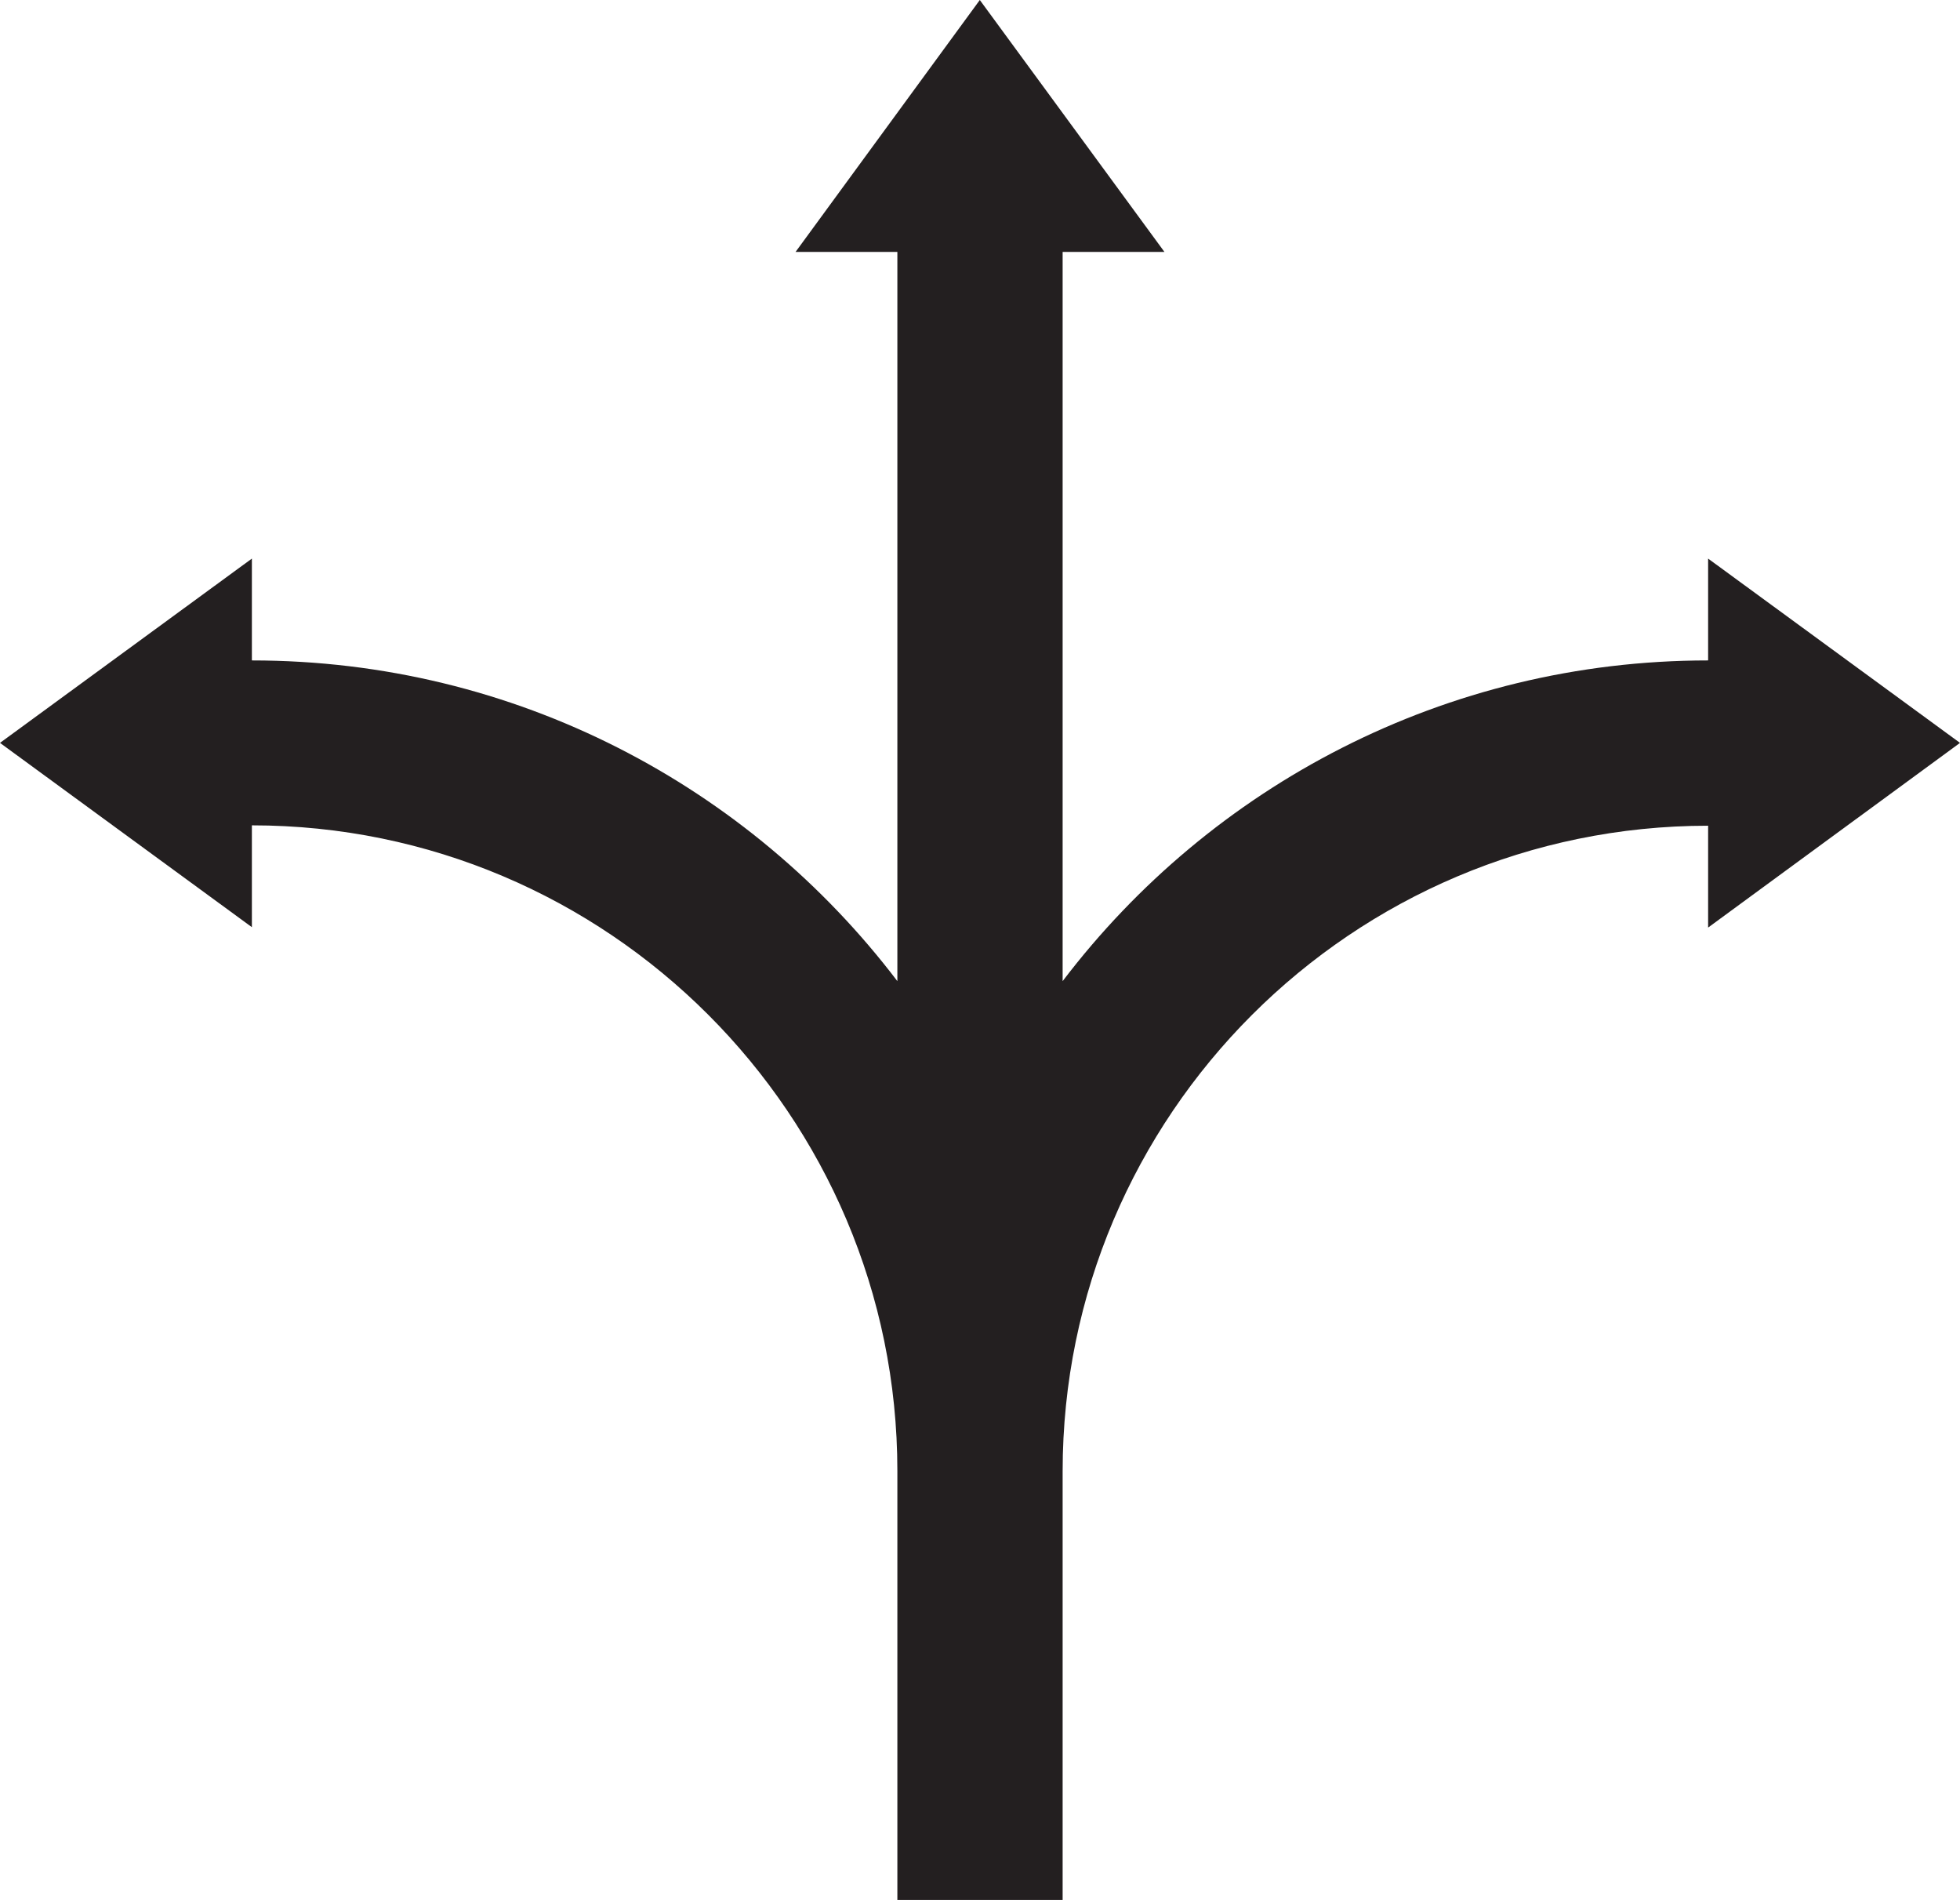
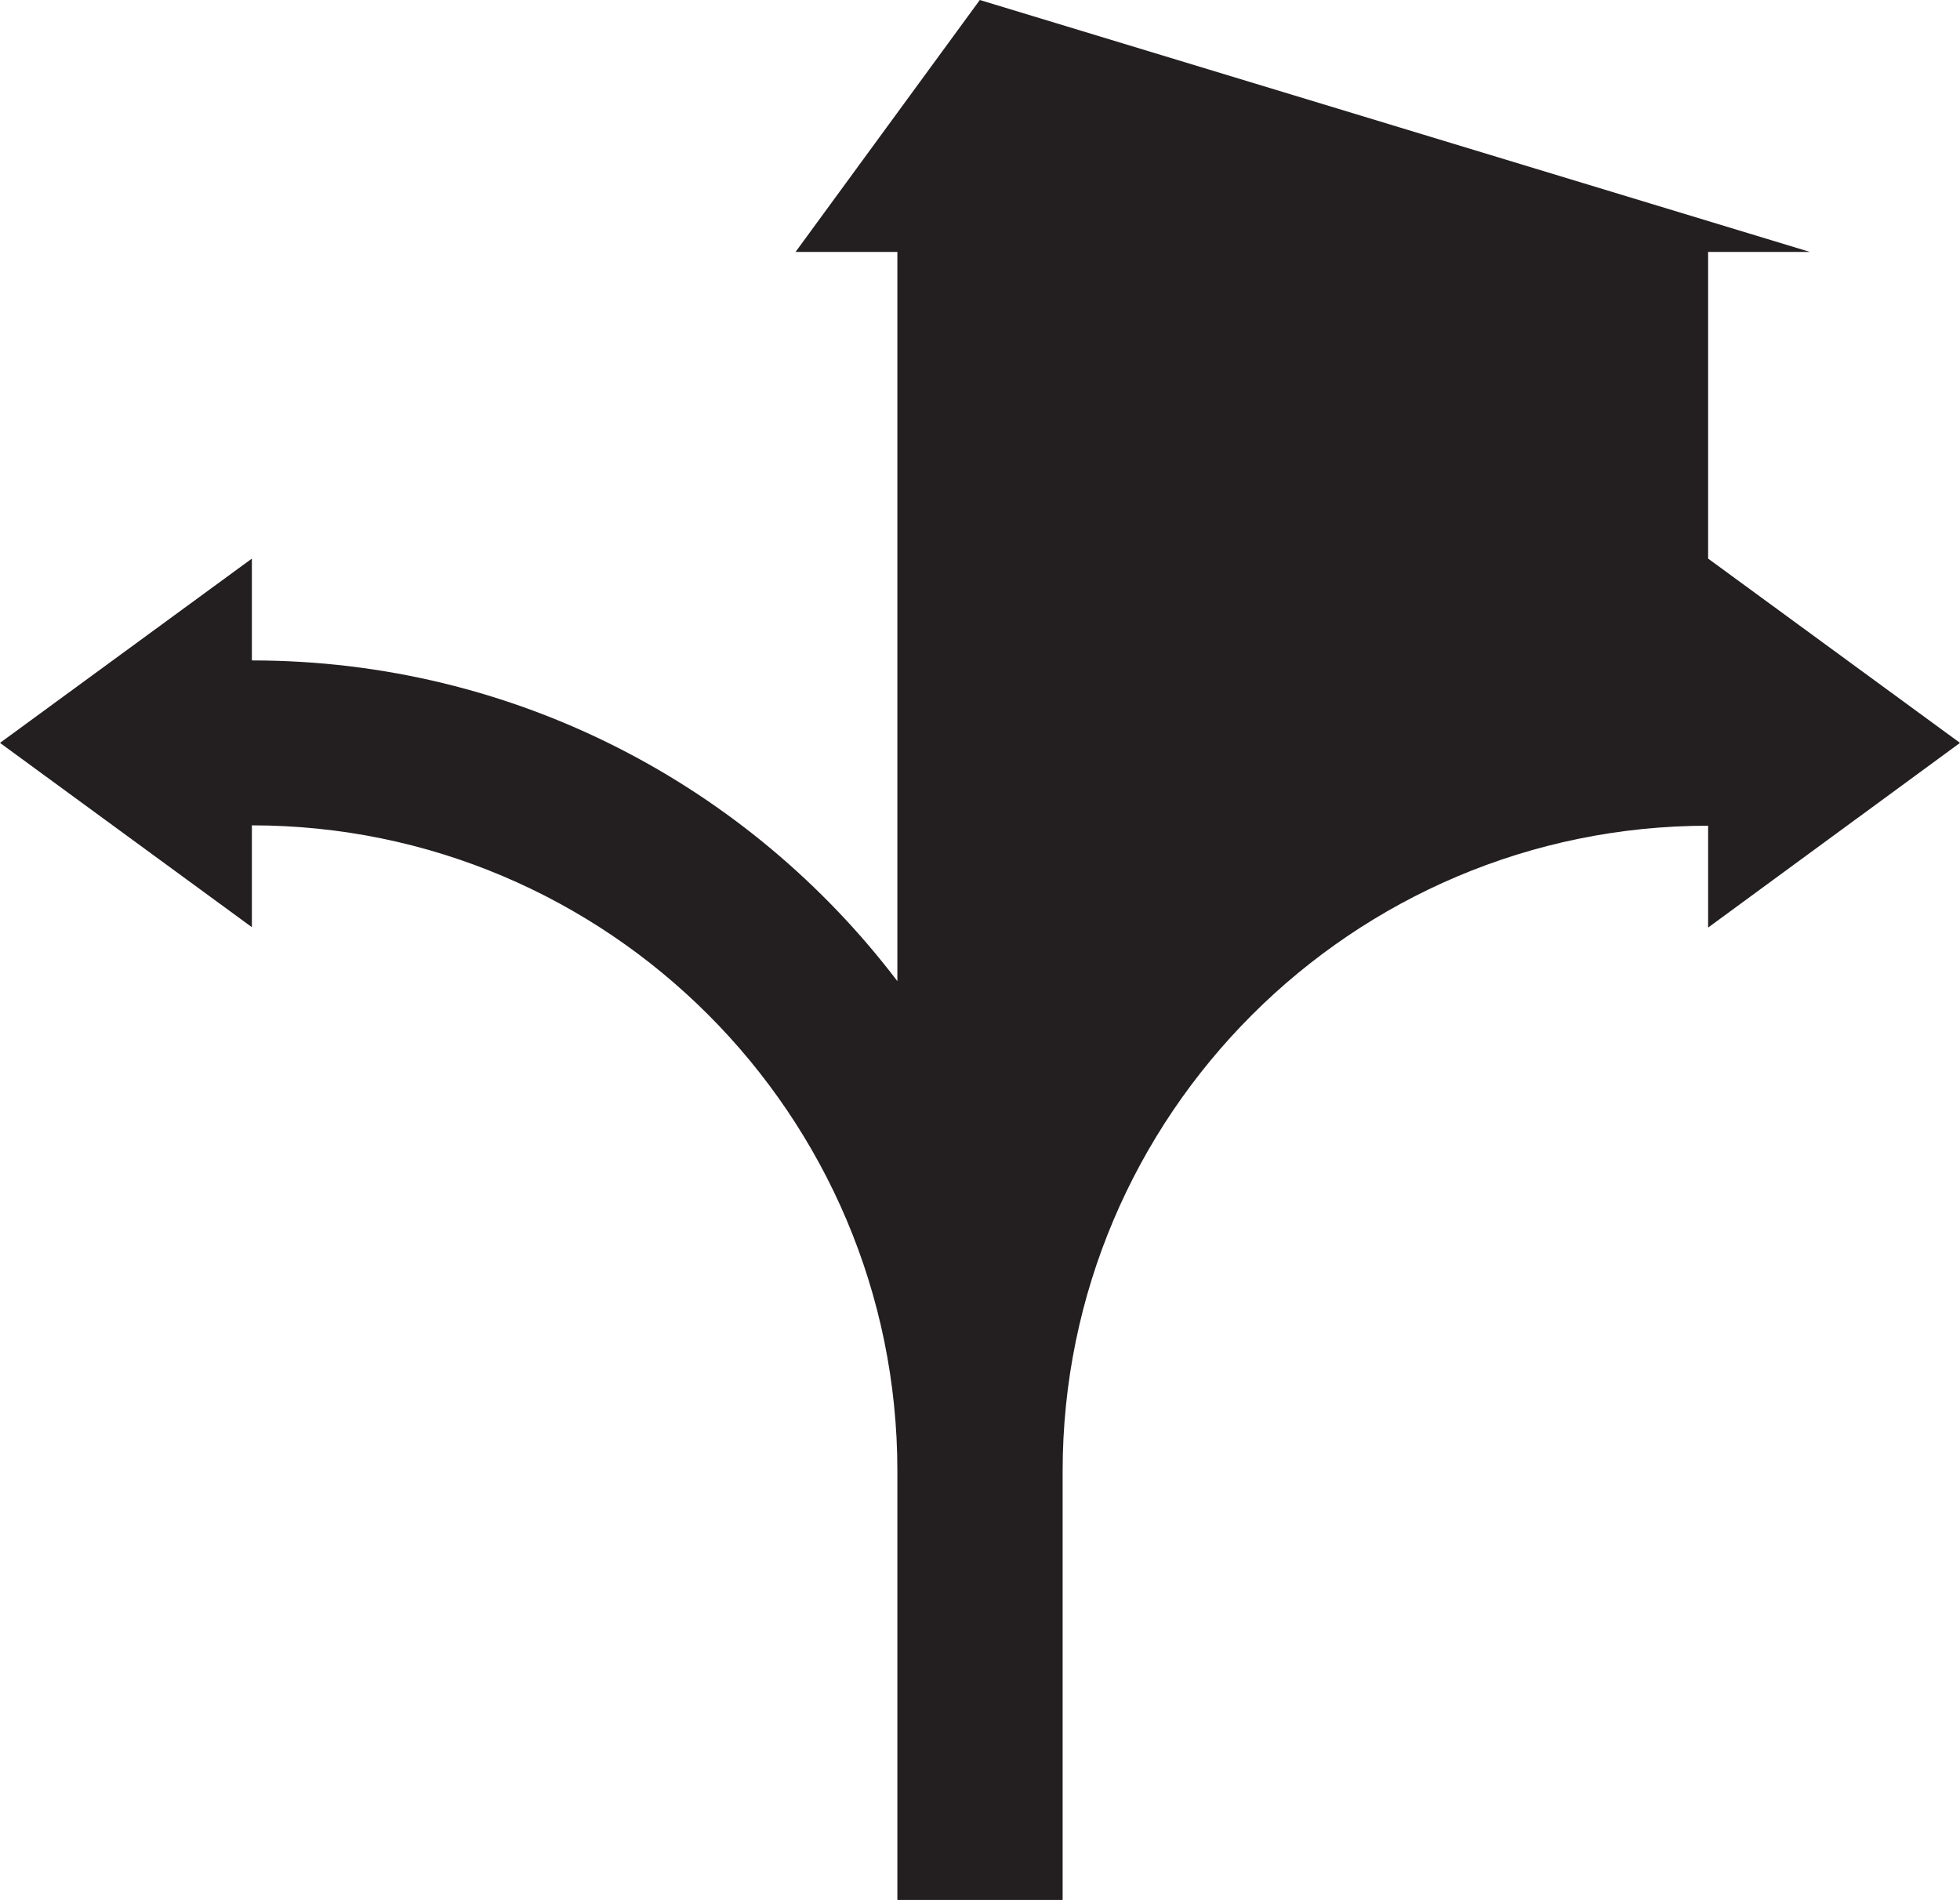
<svg xmlns="http://www.w3.org/2000/svg" fill="#000000" height="500" preserveAspectRatio="xMidYMid meet" version="1" viewBox="0.0 0.0 515.9 500.0" width="515.9" zoomAndPan="magnify">
  <g id="change1_1">
-     <path d="M515.9,195.5L449.6,147v26.8c-69.2,0-130.9,33.1-169.9,84.4V66.3h26.8L257.9,0l-48.5,66.3h26.8v191.9 c-39-51.3-100.6-84.4-169.9-84.4V147L0,195.5l66.3,48.5v-26.8c93.7,0,169.9,76.2,169.9,169.9h0V500h43.5V387.2h0 c0-93.7,76.2-169.9,169.9-169.9v26.8L515.9,195.5z" fill="#231f20" />
+     <path d="M515.9,195.5L449.6,147v26.8V66.3h26.8L257.9,0l-48.5,66.3h26.8v191.9 c-39-51.3-100.6-84.4-169.9-84.4V147L0,195.5l66.3,48.5v-26.8c93.7,0,169.9,76.2,169.9,169.9h0V500h43.5V387.2h0 c0-93.7,76.2-169.9,169.9-169.9v26.8L515.9,195.5z" fill="#231f20" />
  </g>
</svg>